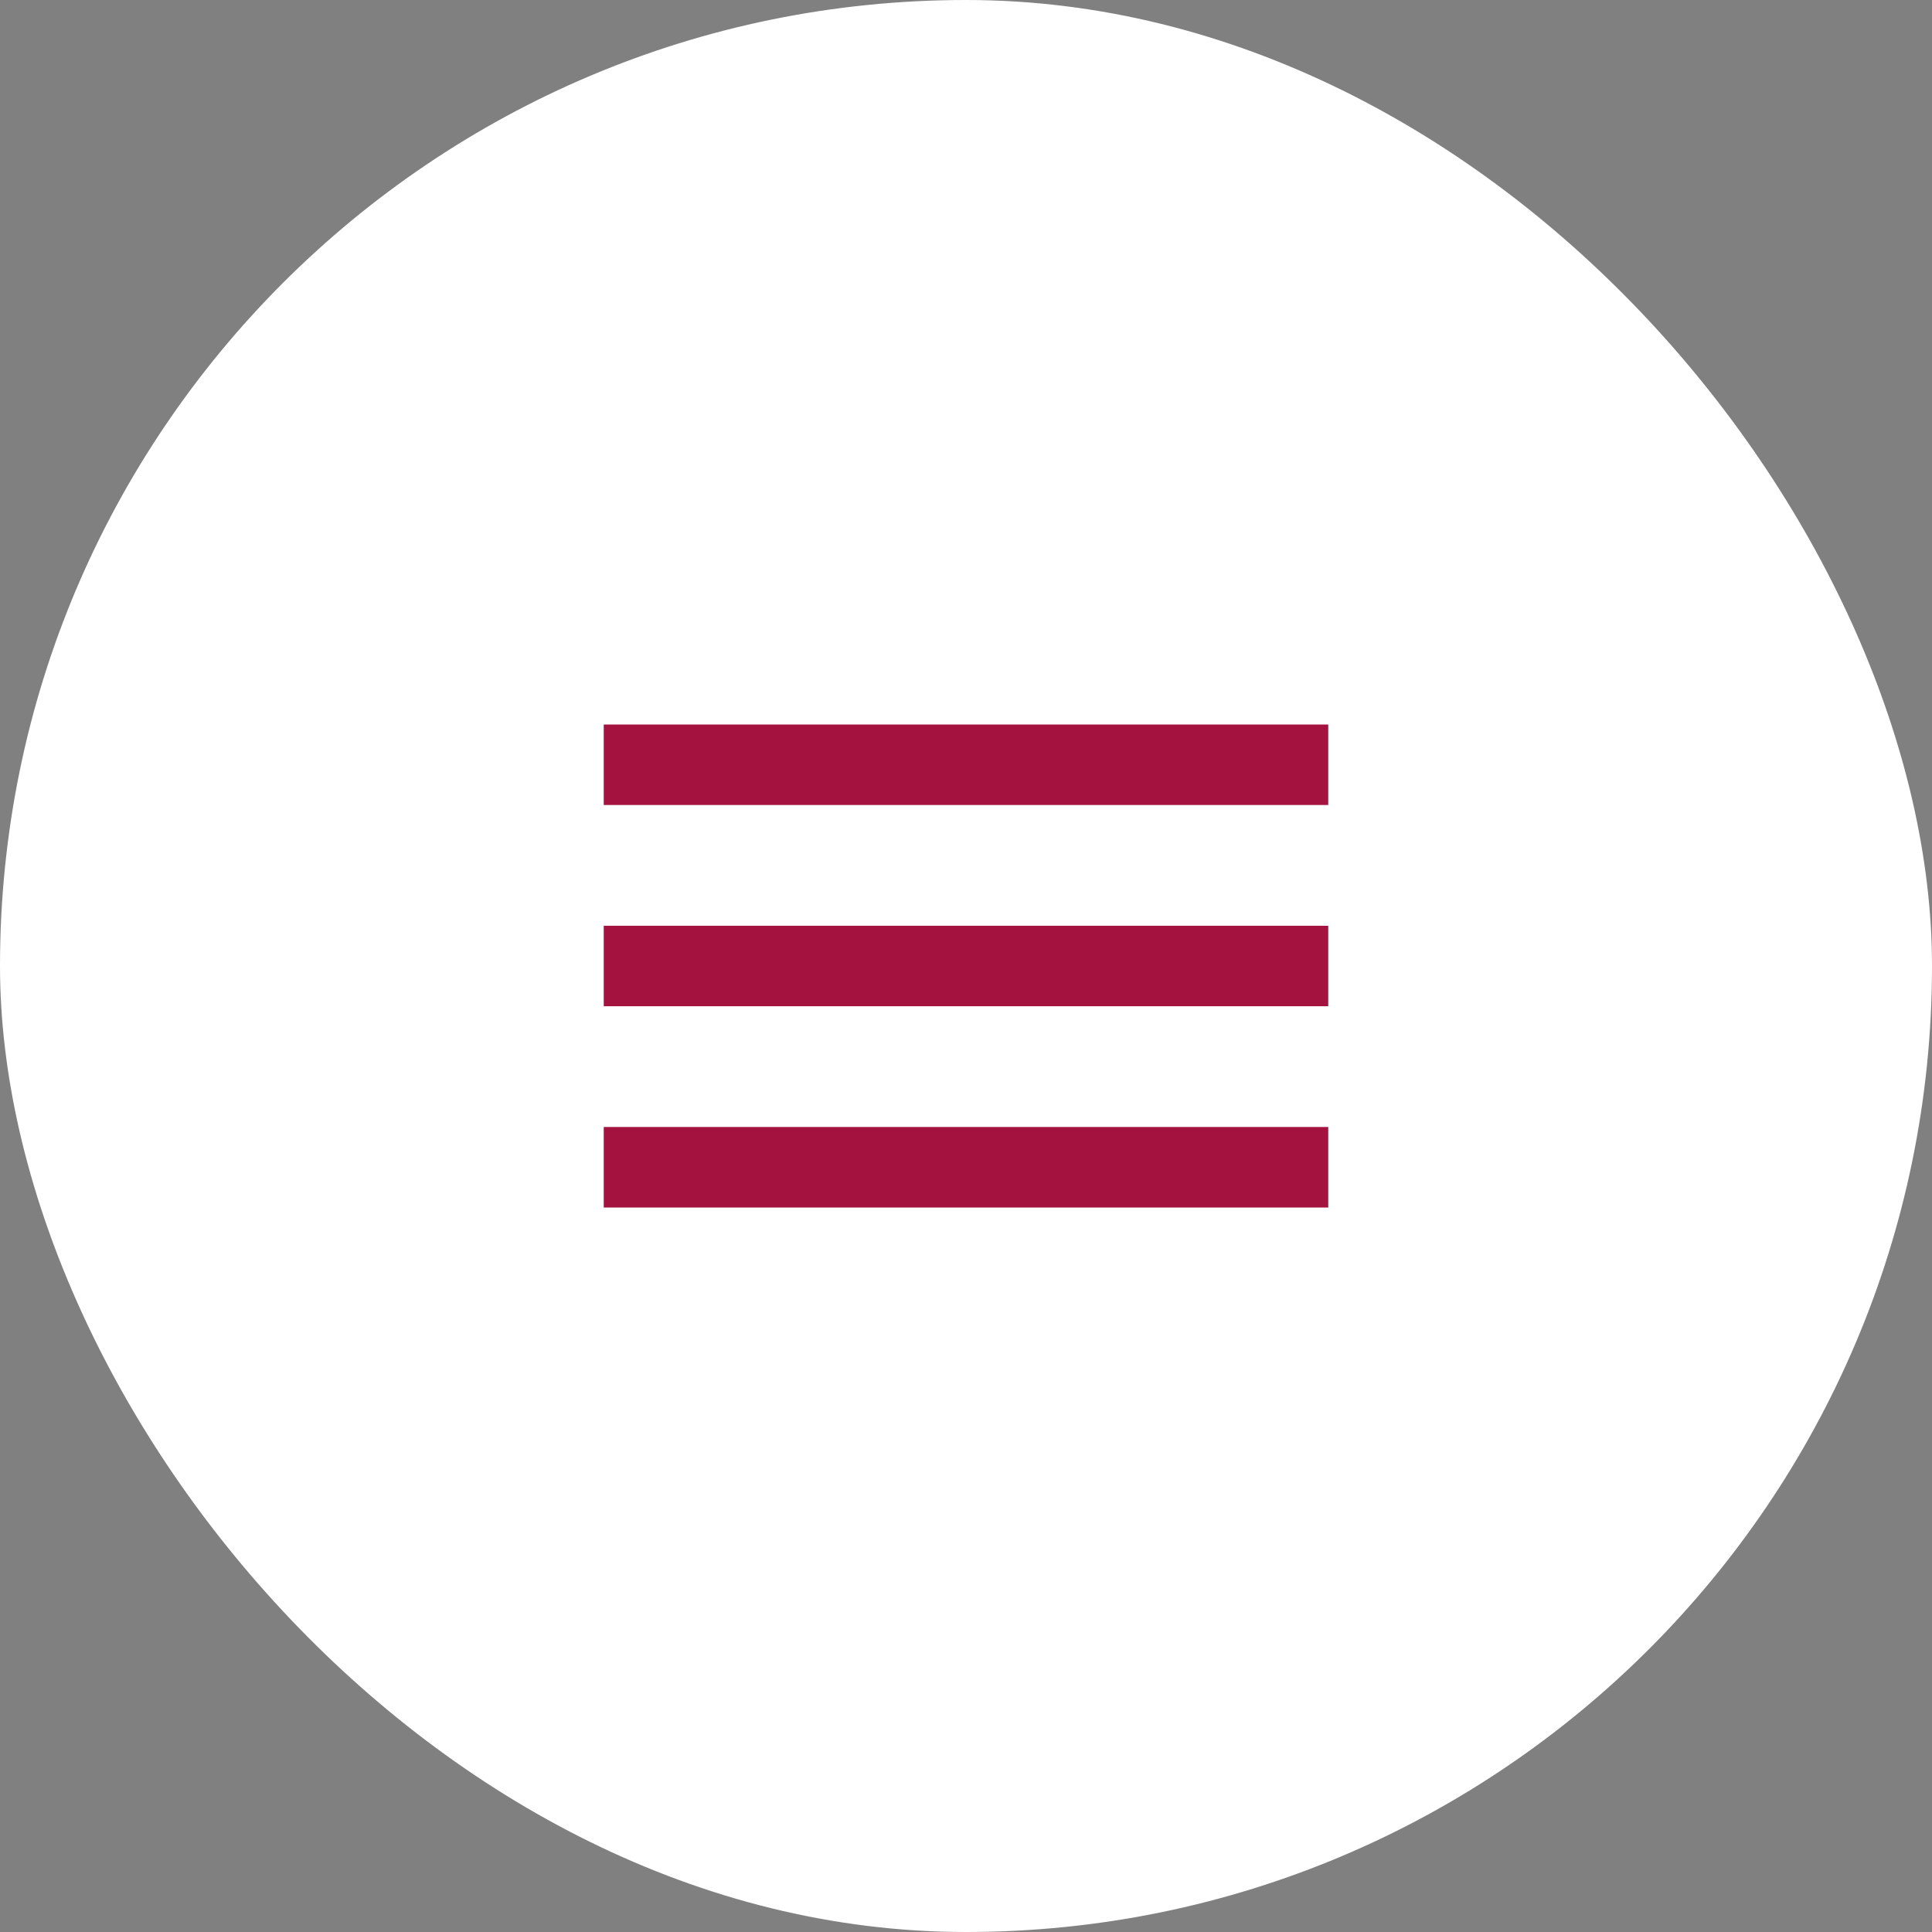
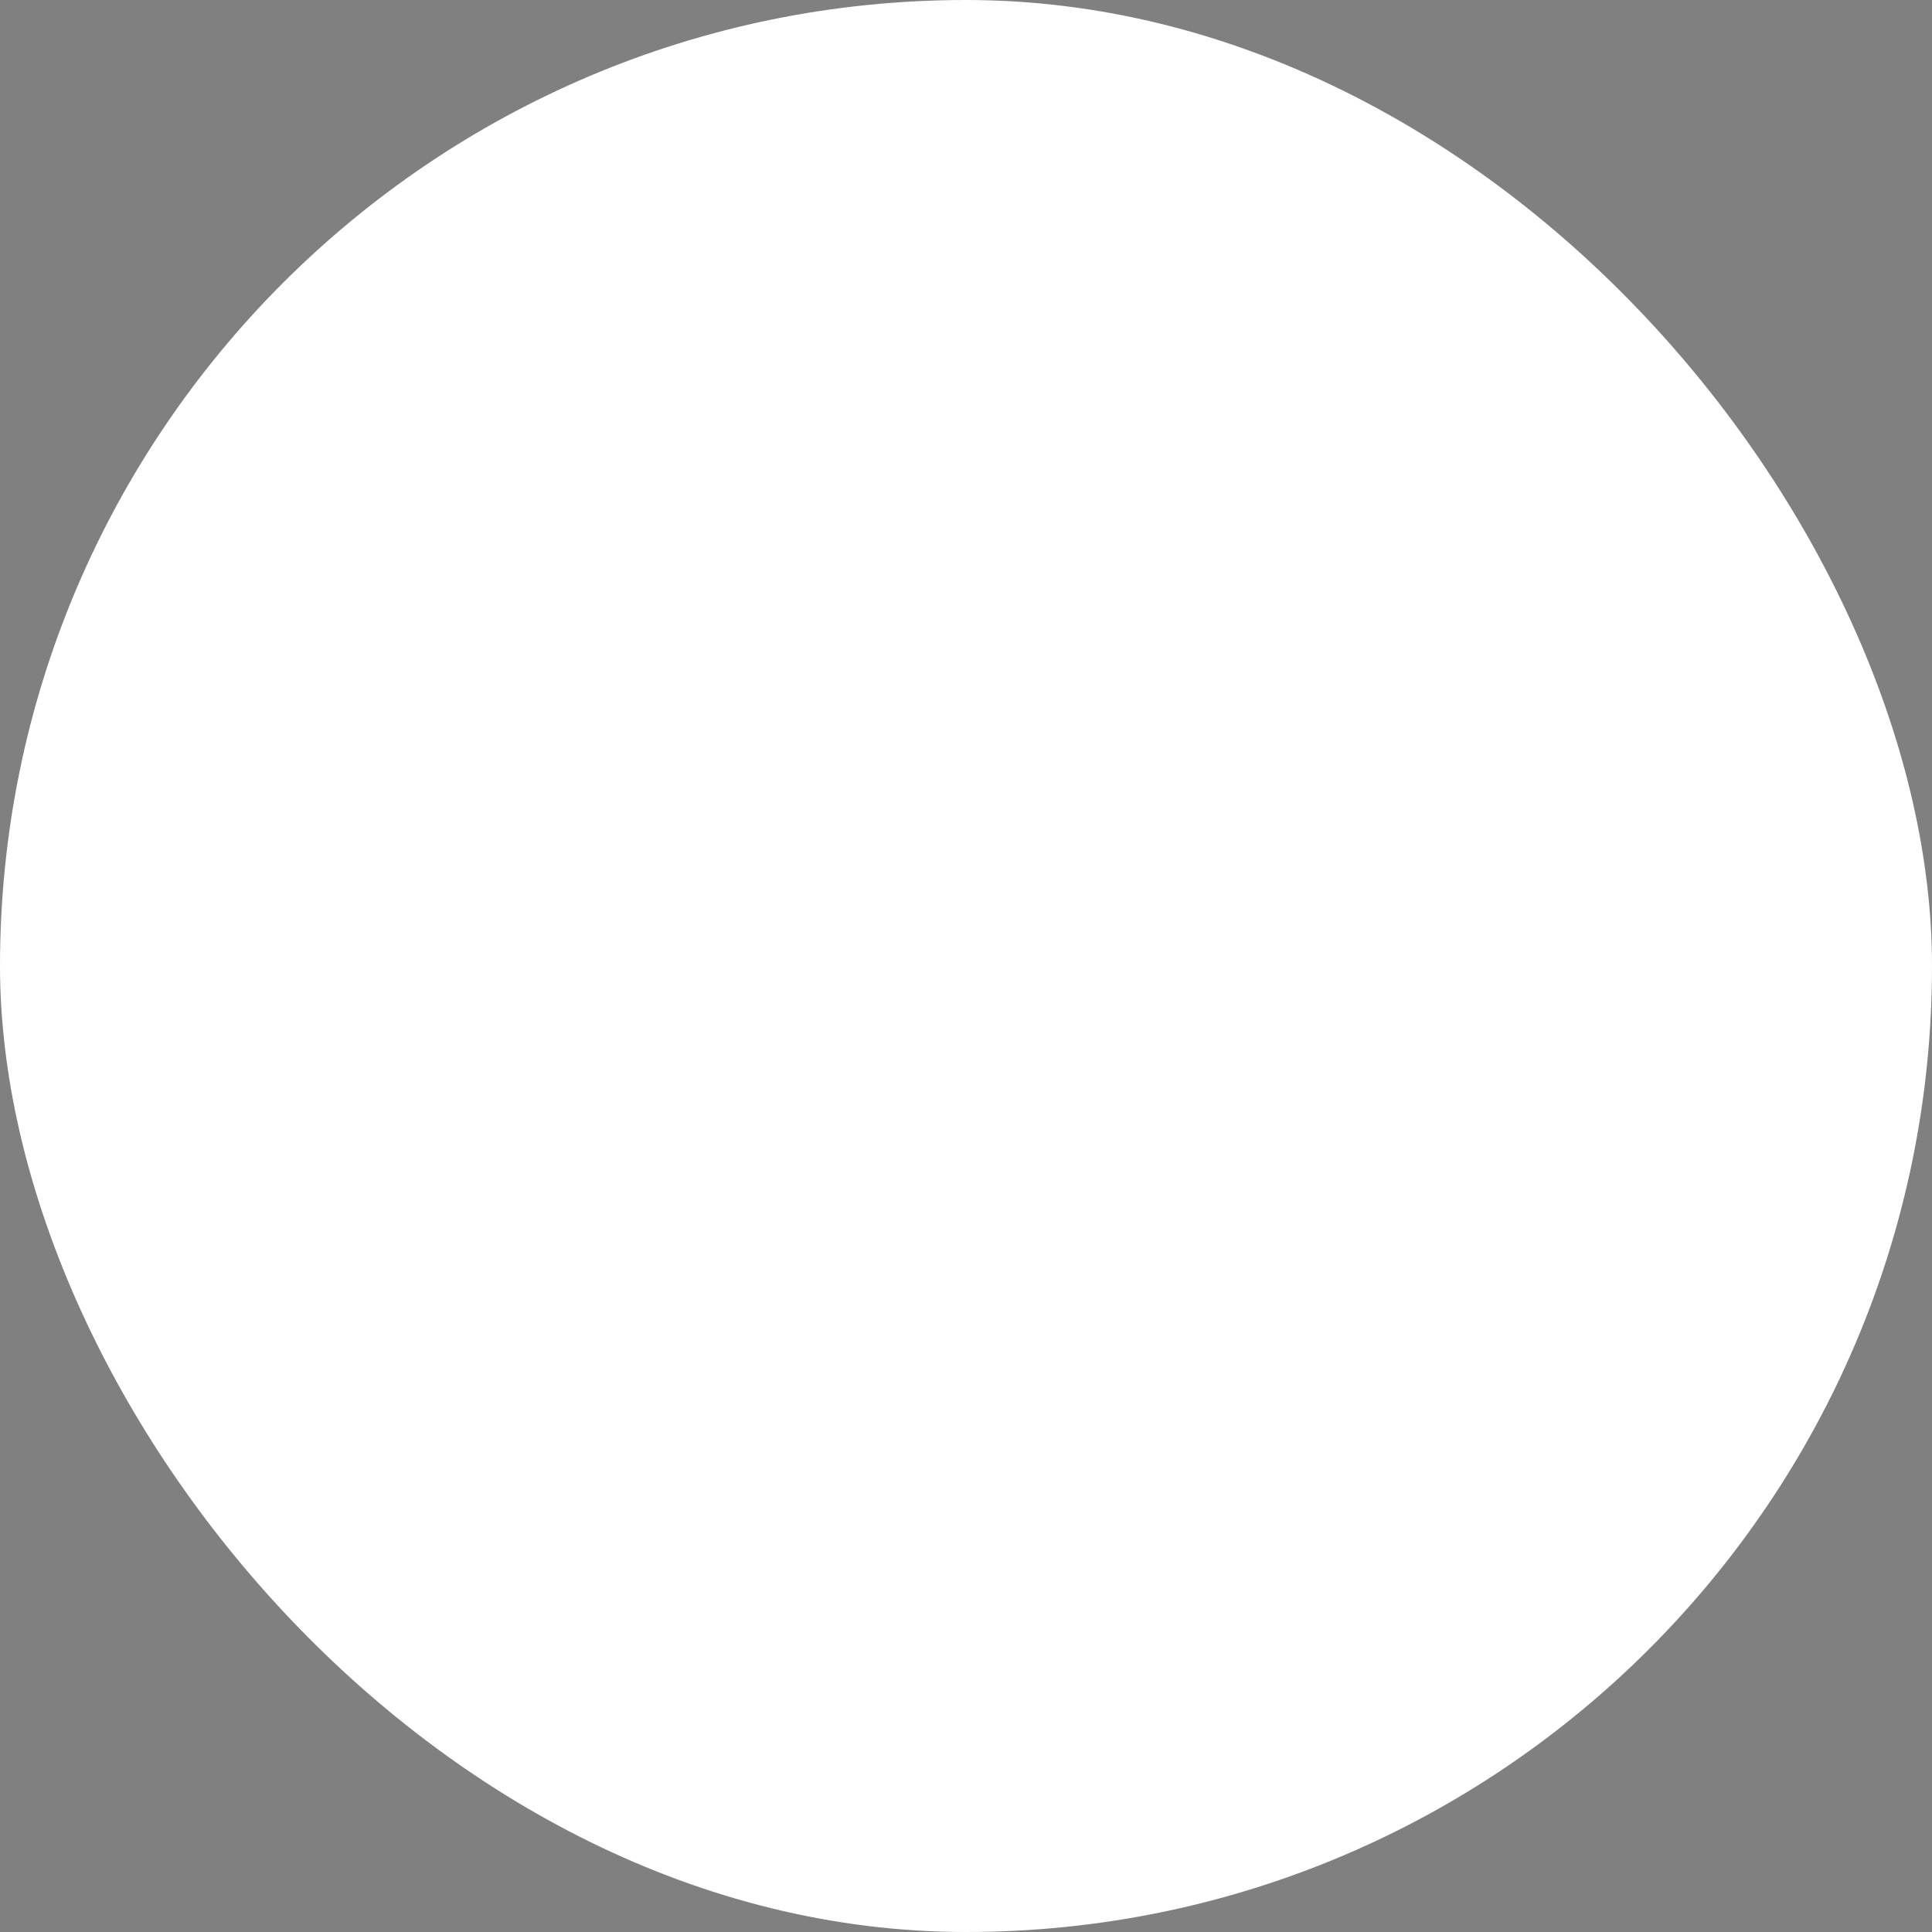
<svg xmlns="http://www.w3.org/2000/svg" width="40" height="40" viewBox="0 0 40 40" fill="none">
  <rect x="0" y="0" width="40" height="40" fill="#808080" stroke="none" />
  <rect width="40" height="40" rx="20" fill="white" />
  <g clip-path="url(#clip0_12127_448)">
    <mask id="mask0_12127_448" style="mask-type:alpha" maskUnits="userSpaceOnUse" x="10" y="10" width="20" height="20">
-       <rect x="10" y="10" width="20" height="20" fill="#D9D9D9" />
-     </mask>
+       </mask>
    <g mask="url(#mask0_12127_448)">
-       <path d="M12.5 25V23.333H27.5V25H12.5ZM12.5 20.833V19.167H27.5V20.833H12.5ZM12.5 16.667V15H27.5V16.667H12.5Z" fill="#A4123F" />
-     </g>
+       </g>
  </g>
  <defs>
    <clipPath id="clip0_12127_448">
-       <rect x="10" y="10" width="20" height="20" rx="10" fill="white" />
-     </clipPath>
+       </clipPath>
  </defs>
</svg>